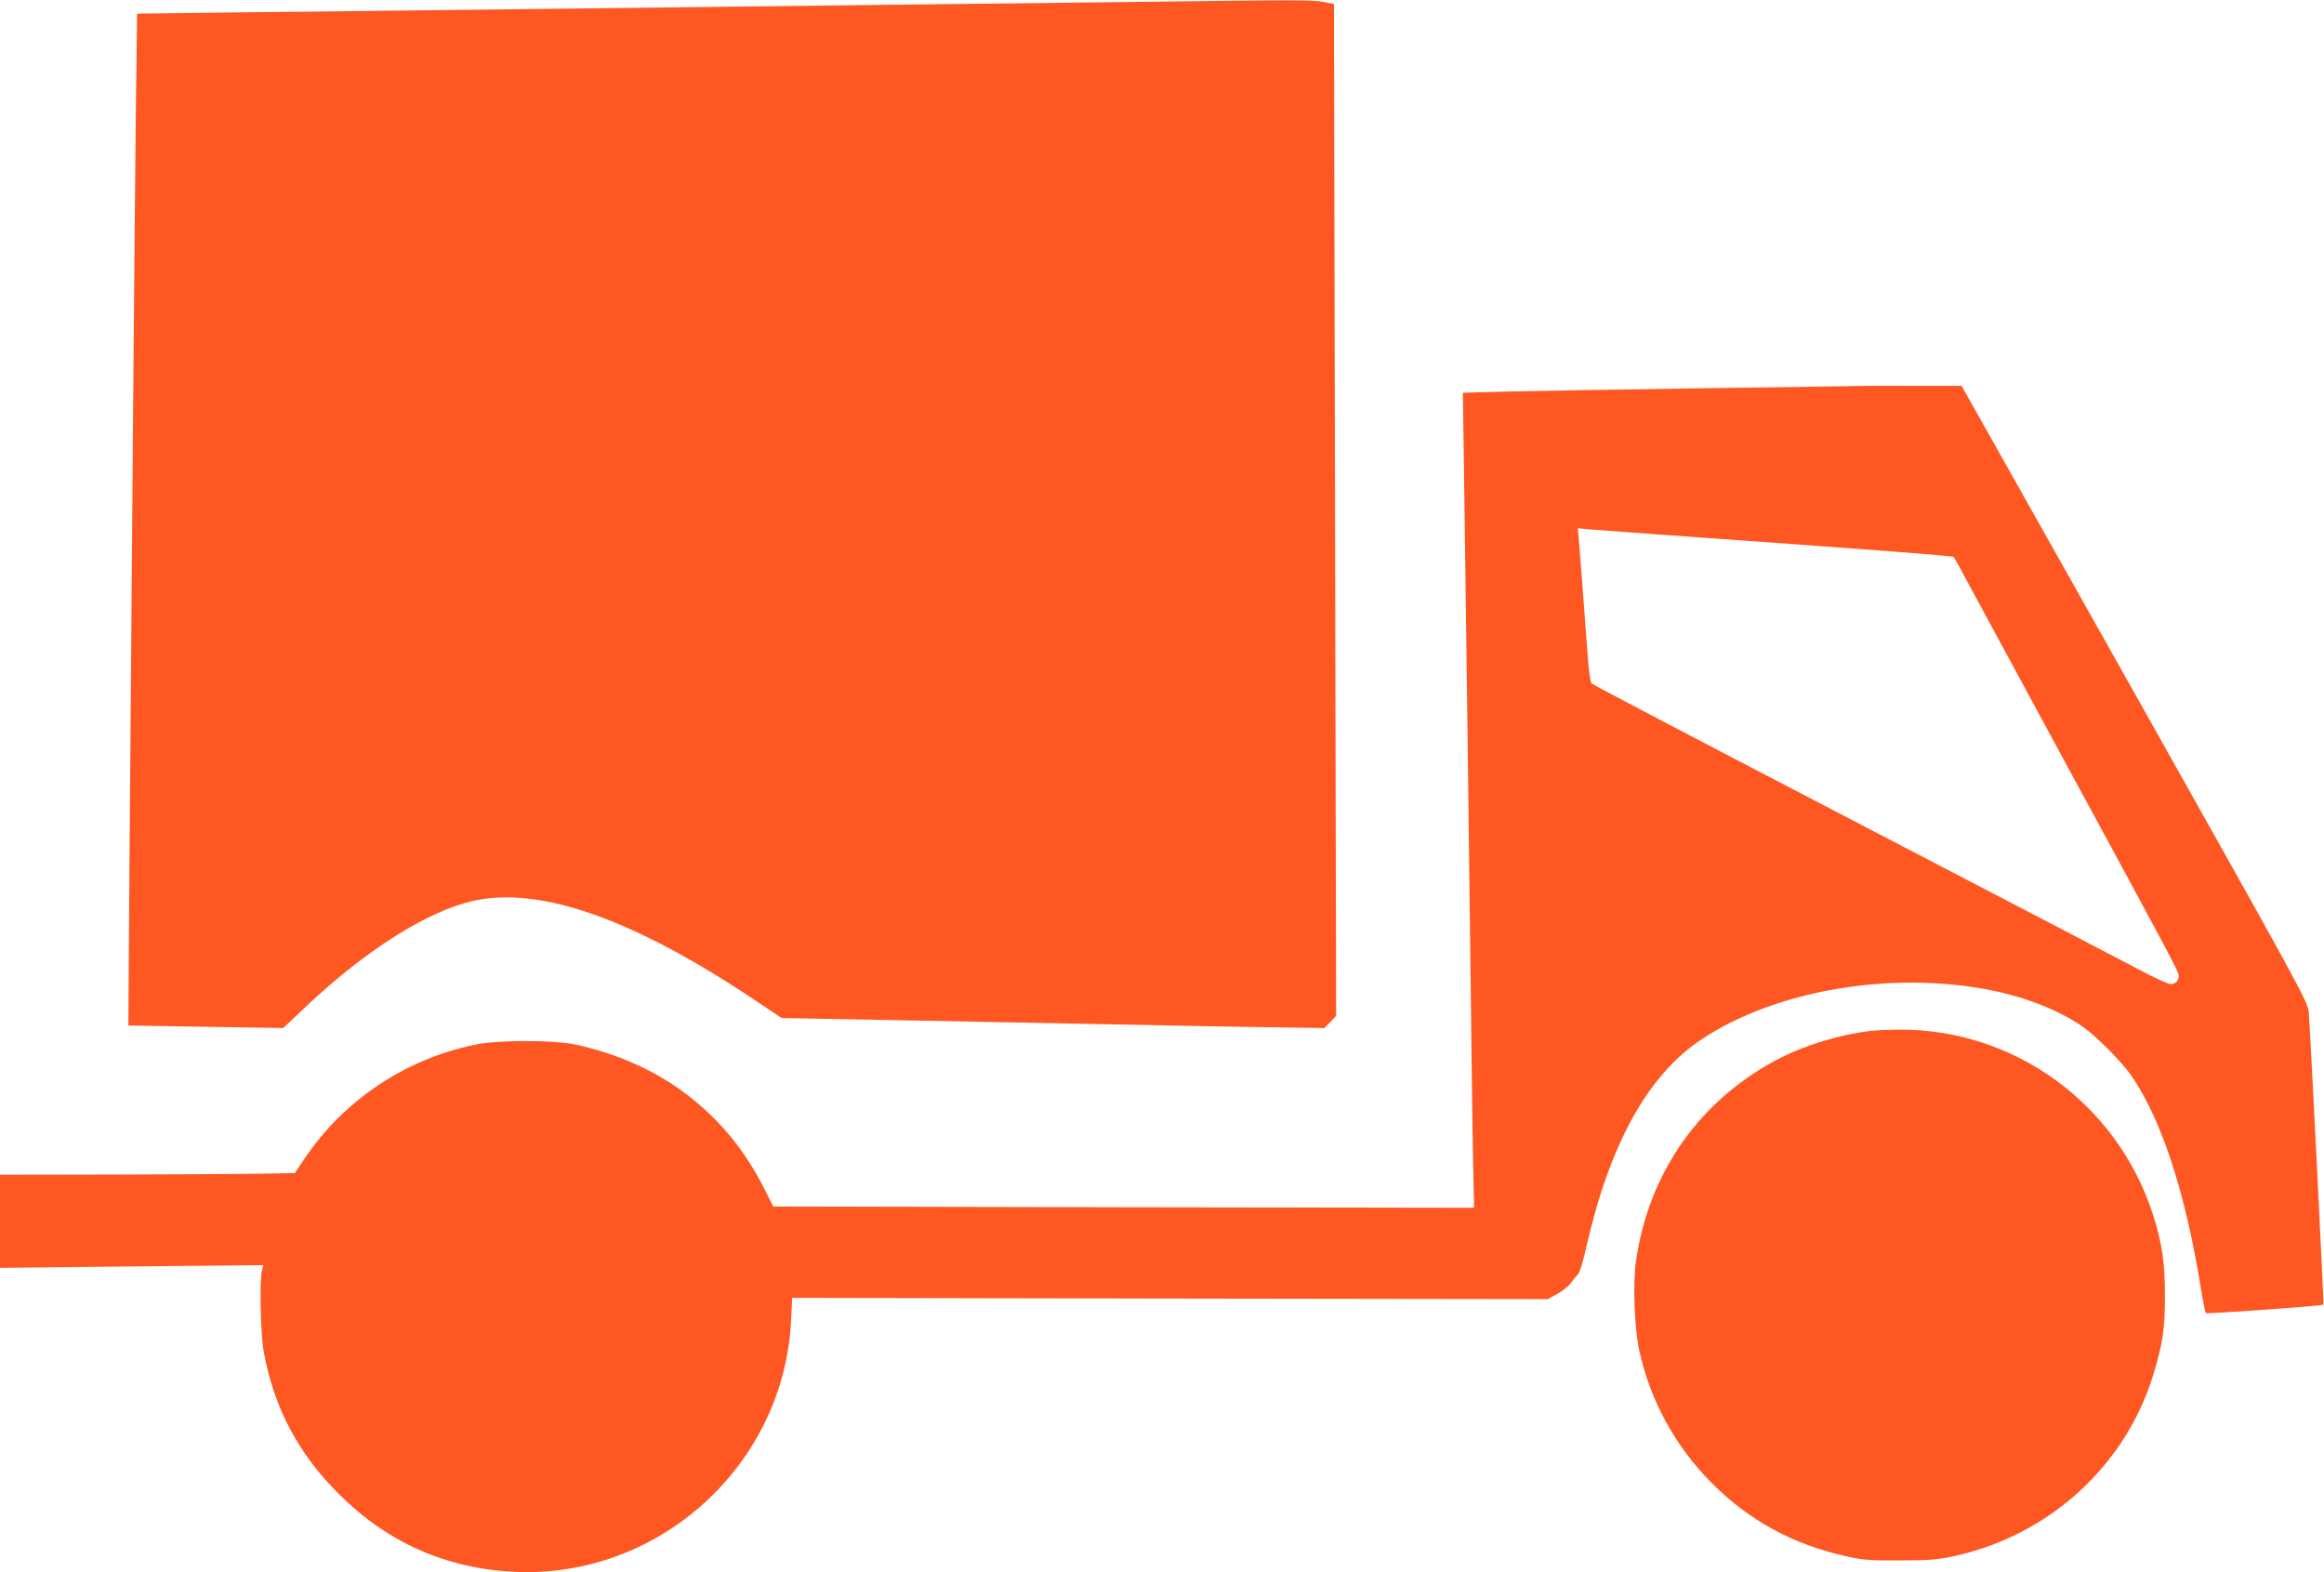
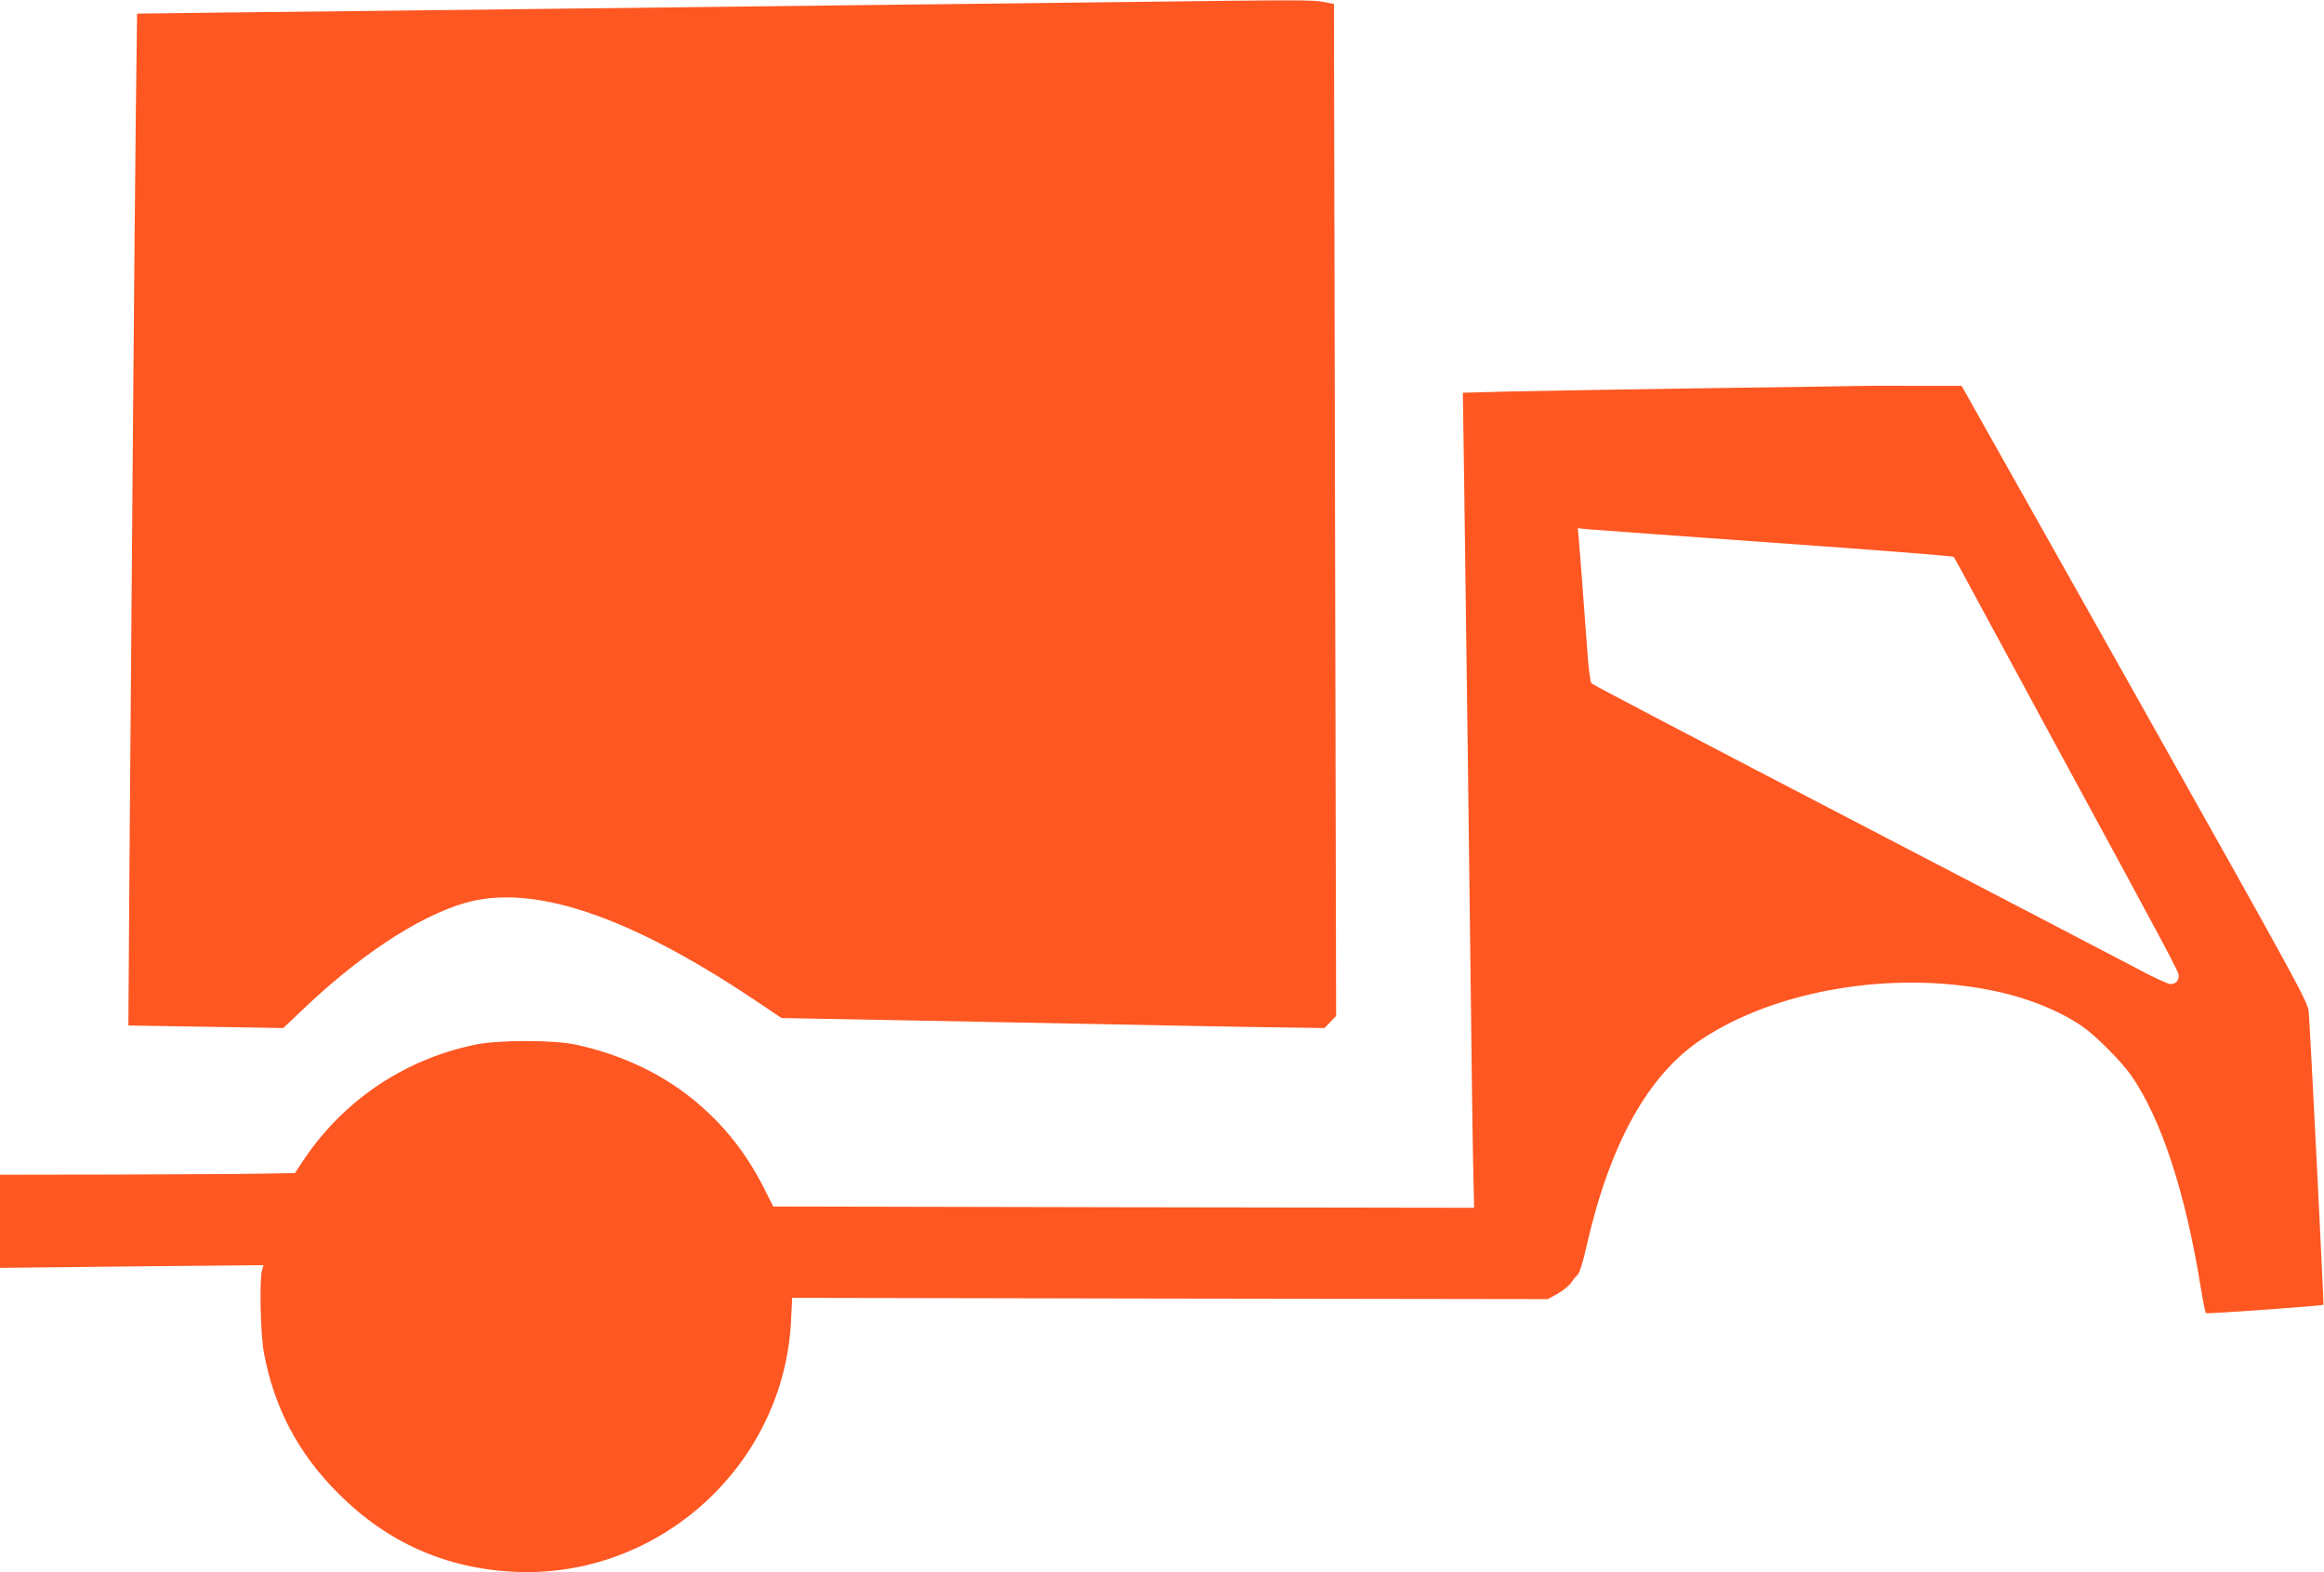
<svg xmlns="http://www.w3.org/2000/svg" version="1.0" width="1280pt" height="866pt" viewBox="0 0 1280 866" preserveAspectRatio="xMidYMid meet">
  <g transform="translate(0,866) scale(0.1,-0.1)" fill="#ff5722" stroke="none">
    <path d="M6210 8649 c-333 -4 -1023 -12 -1535 -18 -511 -6 -1346 -16 -1855 -22 -509 -6 -1181 -14 -1495 -17 l-570 -7 -7 -560 c-6 -539 -21 -2282 -35 -4131 l-6 -882 427 -7 426 -7 93 88 c318 306 646 524 905 600 373 110 902 -67 1602 -536 l145 -97 650 -12 c358 -7 844 -16 1080 -21 237 -5 617 -12 845 -16 l415 -6 32 33 32 34 -6 2786 -6 2787 -55 11 c-59 12 -136 12 -1082 0z" />
    <path d="M10165 6533 c-55 -1 -433 -7 -840 -12 -407 -6 -859 -14 -1004 -17 l-264 -7 7 -476 c15 -1094 26 -1947 36 -2771 5 -481 12 -958 15 -1059 l4 -183 -1930 3 -1930 4 -49 97 c-108 215 -250 387 -438 528 -170 127 -373 217 -602 267 -122 26 -429 26 -555 -1 -388 -81 -722 -306 -941 -632 l-50 -75 -180 -3 c-98 -2 -464 -4 -811 -5 l-633 -1 0 -256 0 -257 725 8 726 7 -8 -29 c-15 -53 -8 -352 10 -450 56 -305 189 -558 411 -779 269 -270 593 -413 971 -431 796 -37 1484 589 1522 1385 l6 124 2081 -4 2081 -3 53 29 c30 17 63 44 74 60 12 17 29 38 38 46 10 9 30 74 49 160 129 564 339 941 633 1136 410 272 1051 380 1599 269 190 -38 370 -110 498 -198 74 -51 215 -193 269 -270 166 -240 298 -641 383 -1167 12 -74 25 -138 28 -142 5 -6 641 40 648 46 3 3 -73 1519 -81 1611 -5 58 -40 122 -958 1755 l-954 1695 -269 0 c-149 1 -315 0 -370 -2z m-386 -863 c536 -38 977 -72 981 -77 4 -4 57 -100 117 -213 61 -113 269 -497 463 -855 620 -1142 660 -1217 660 -1239 0 -28 -18 -46 -46 -46 -12 0 -89 35 -171 79 -81 43 -791 413 -1577 822 -785 408 -1434 748 -1440 755 -7 7 -17 81 -24 185 -28 377 -42 566 -47 617 l-5 53 57 -6 c32 -3 496 -37 1032 -75z" />
-     <path d="M10305 2983 c-173 -22 -349 -75 -492 -146 -446 -225 -737 -635 -804 -1135 -16 -116 -6 -360 19 -477 60 -278 199 -532 402 -735 206 -206 445 -336 741 -402 89 -20 131 -23 294 -22 159 0 207 4 295 23 524 113 945 496 1099 997 53 174 65 254 65 434 0 186 -15 290 -65 447 -195 614 -768 1030 -1407 1022 -64 -1 -130 -4 -147 -6z" />
  </g>
</svg>